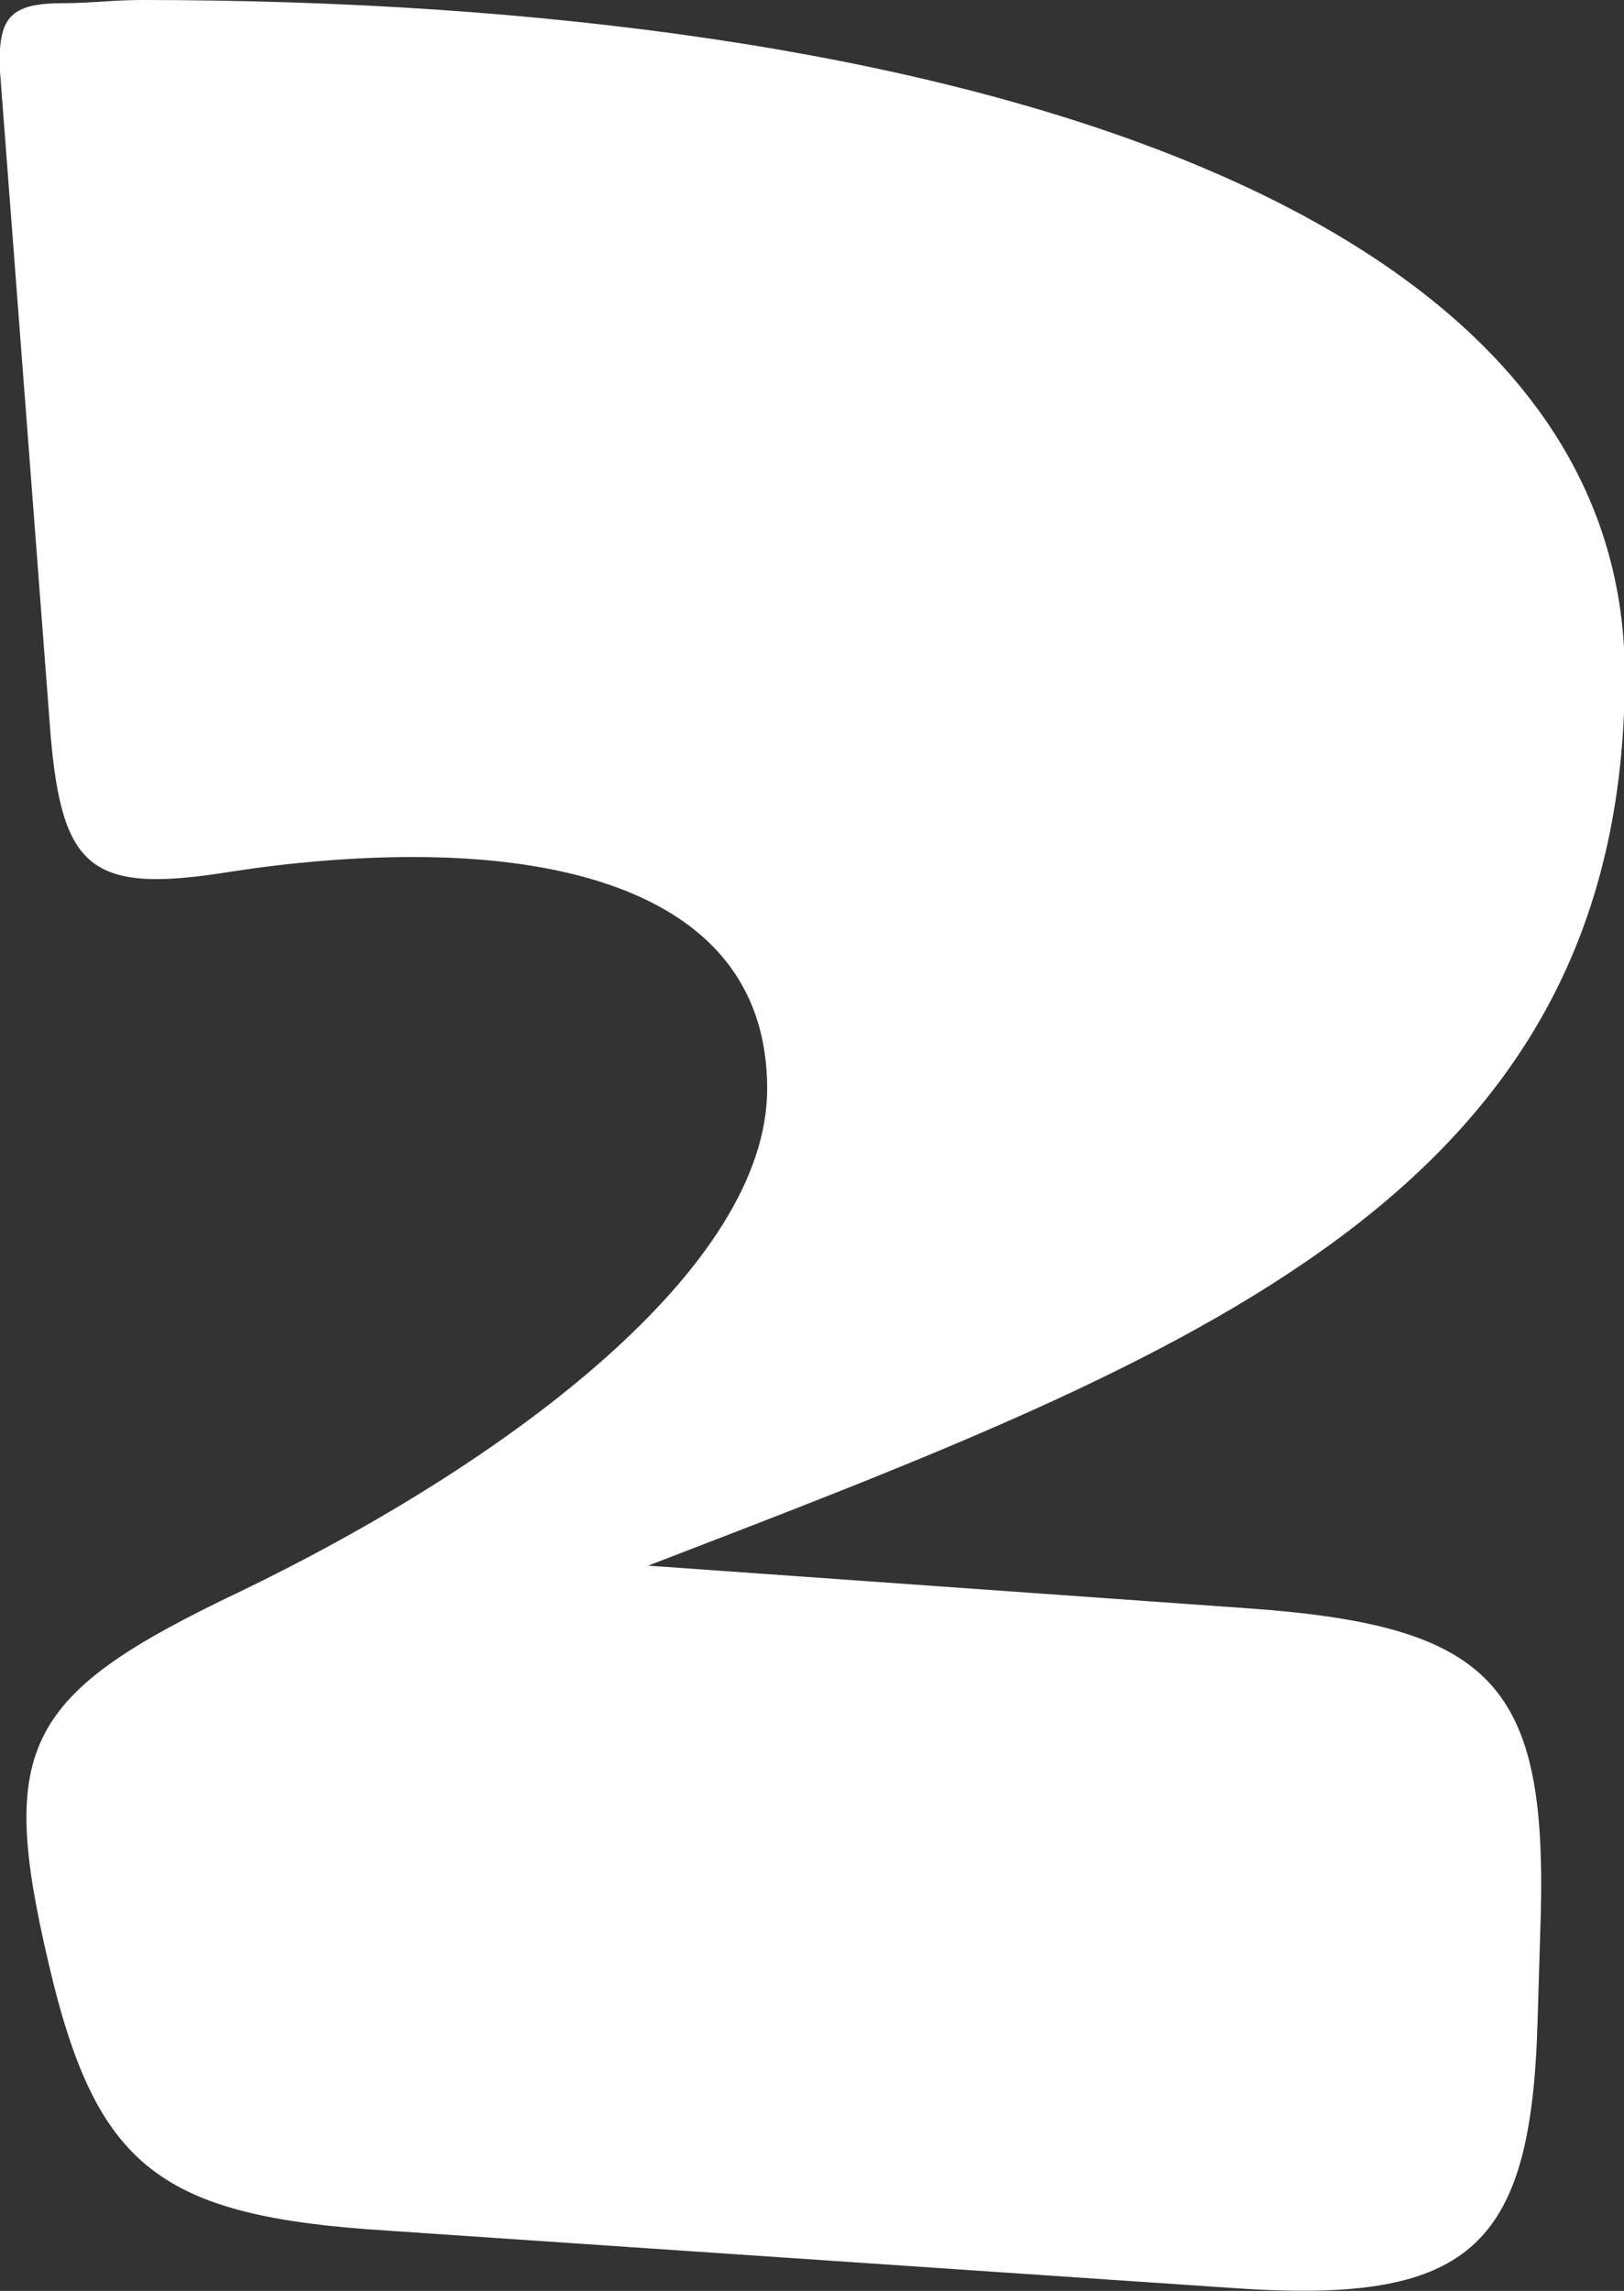
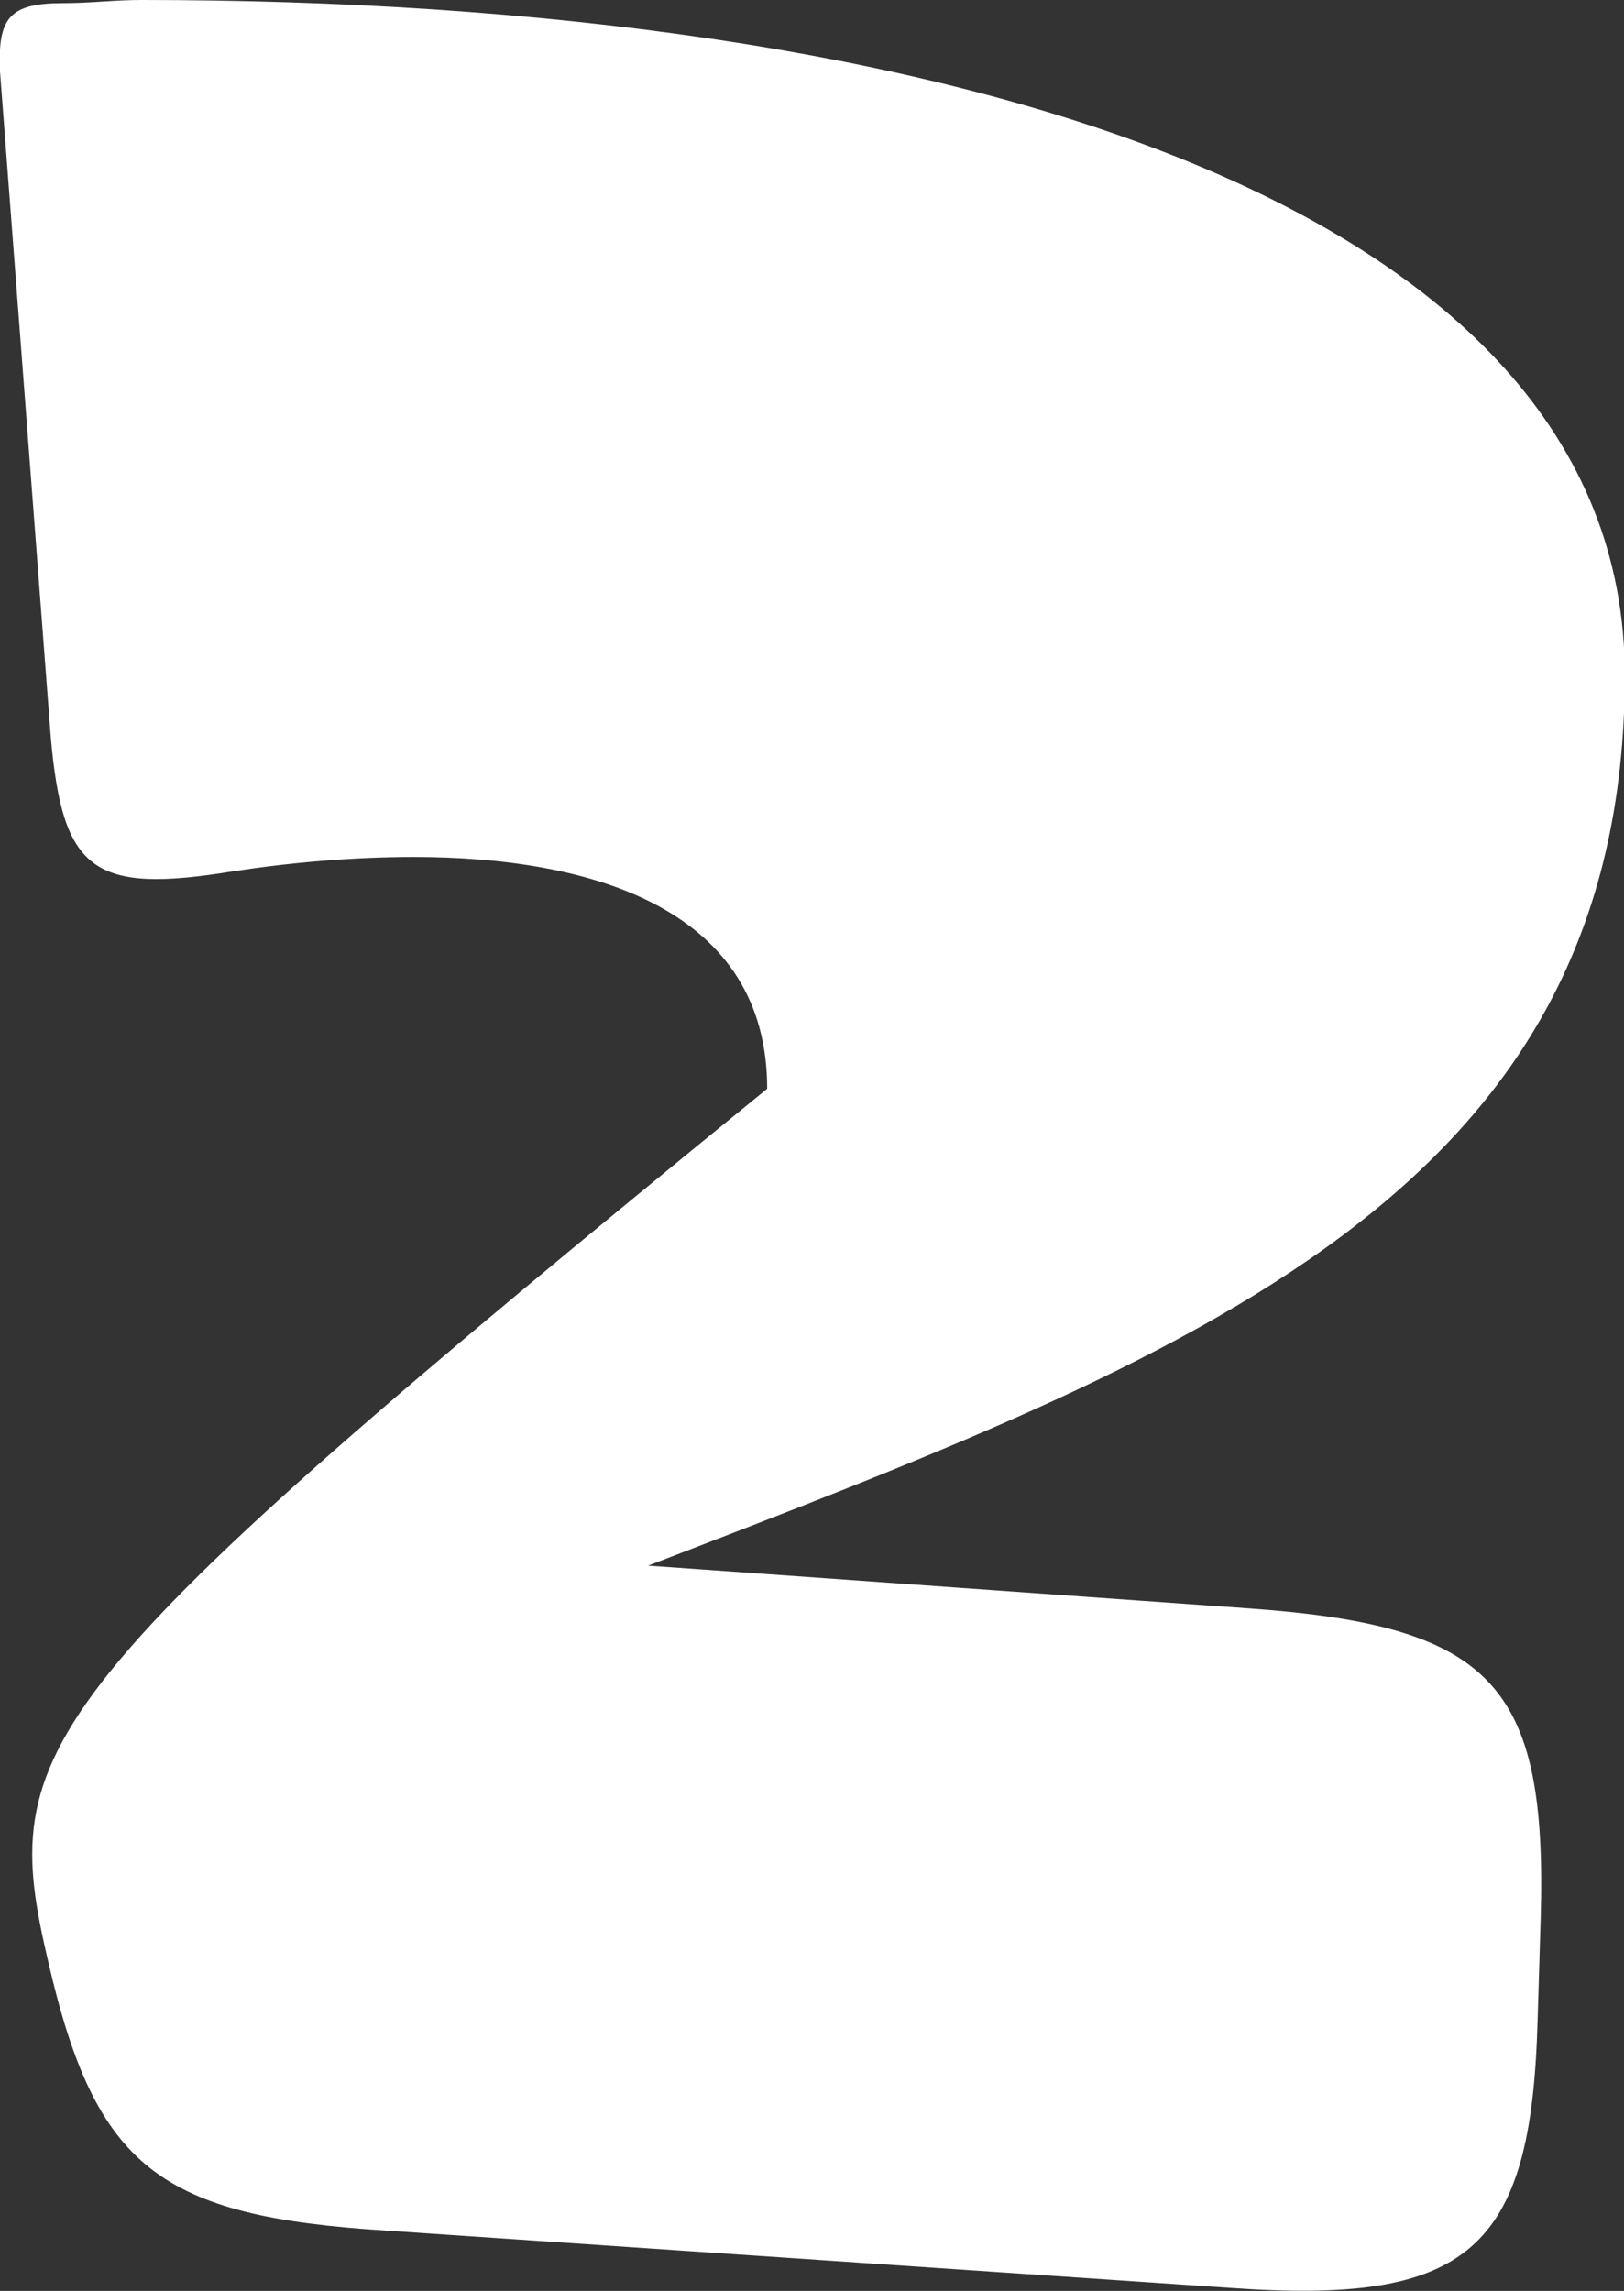
<svg xmlns="http://www.w3.org/2000/svg" viewBox="0 0 20.47 28.87">
  <rect x="0" y="0" width="20.47" height="28.87" fill="#333333" stroke="none" />
-   <path d="M19.38,25.49l.04-1.33c.08-2.92-.6-3.67-3.66-3.89l-7.59-.54c6.91-2.66,12.31-4.68,12.31-11.23C20.47,2.52,11.86,0,1.78,0c-.34,0-.64.04-.98.04C.12.04-.03.22,0,.9l.64,8.39c.15,1.69.53,1.98,2.3,1.69.72-.11,1.51-.18,2.27-.18,2.3,0,4.46.68,4.46,2.92s-3.21,4.68-6.65,6.34C.31,21.35-.03,22,.61,24.73c.6,2.59,1.4,3.2,4.27,3.38l10.61.72c3.02.22,3.81-.47,3.89-3.35Z" fill="#fff" />
+   <path d="M19.38,25.49l.04-1.33c.08-2.92-.6-3.67-3.66-3.89l-7.59-.54c6.91-2.66,12.31-4.68,12.31-11.23C20.47,2.52,11.86,0,1.78,0c-.34,0-.64.04-.98.04C.12.04-.03.22,0,.9l.64,8.39c.15,1.69.53,1.98,2.3,1.69.72-.11,1.51-.18,2.27-.18,2.3,0,4.46.68,4.46,2.92C.31,21.35-.03,22,.61,24.73c.6,2.59,1.4,3.2,4.27,3.38l10.61.72c3.02.22,3.81-.47,3.89-3.35Z" fill="#fff" />
</svg>